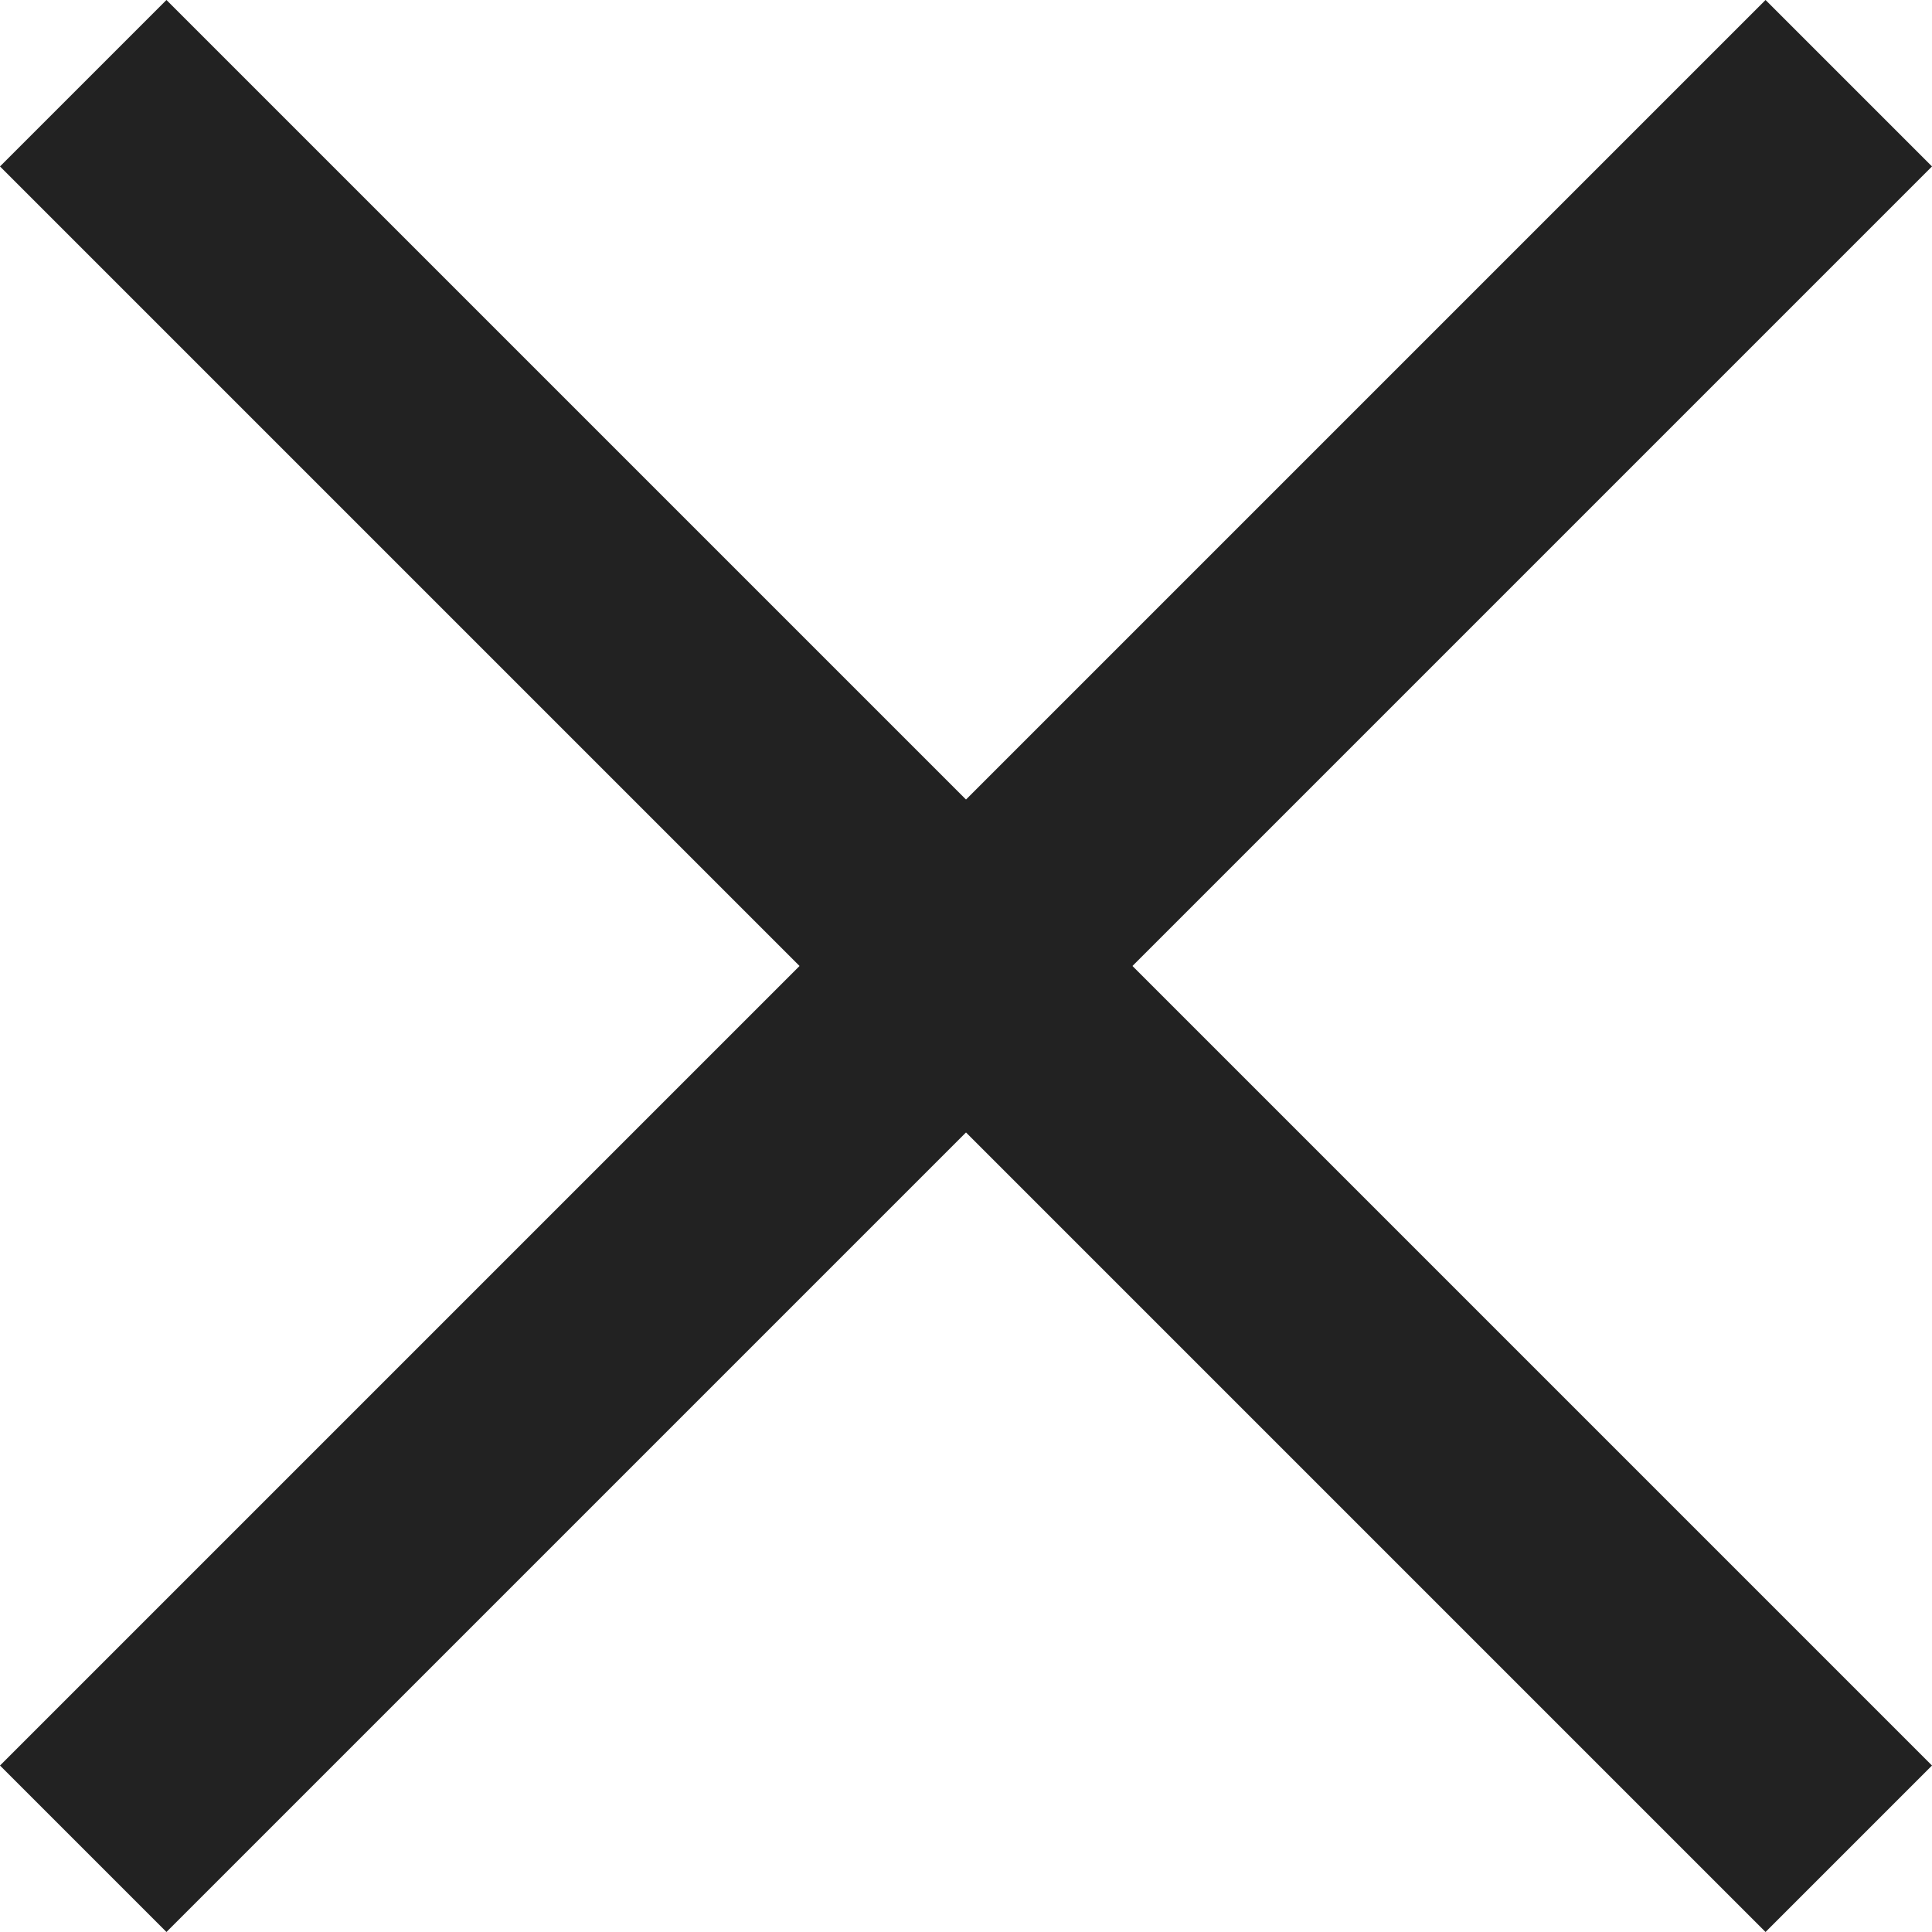
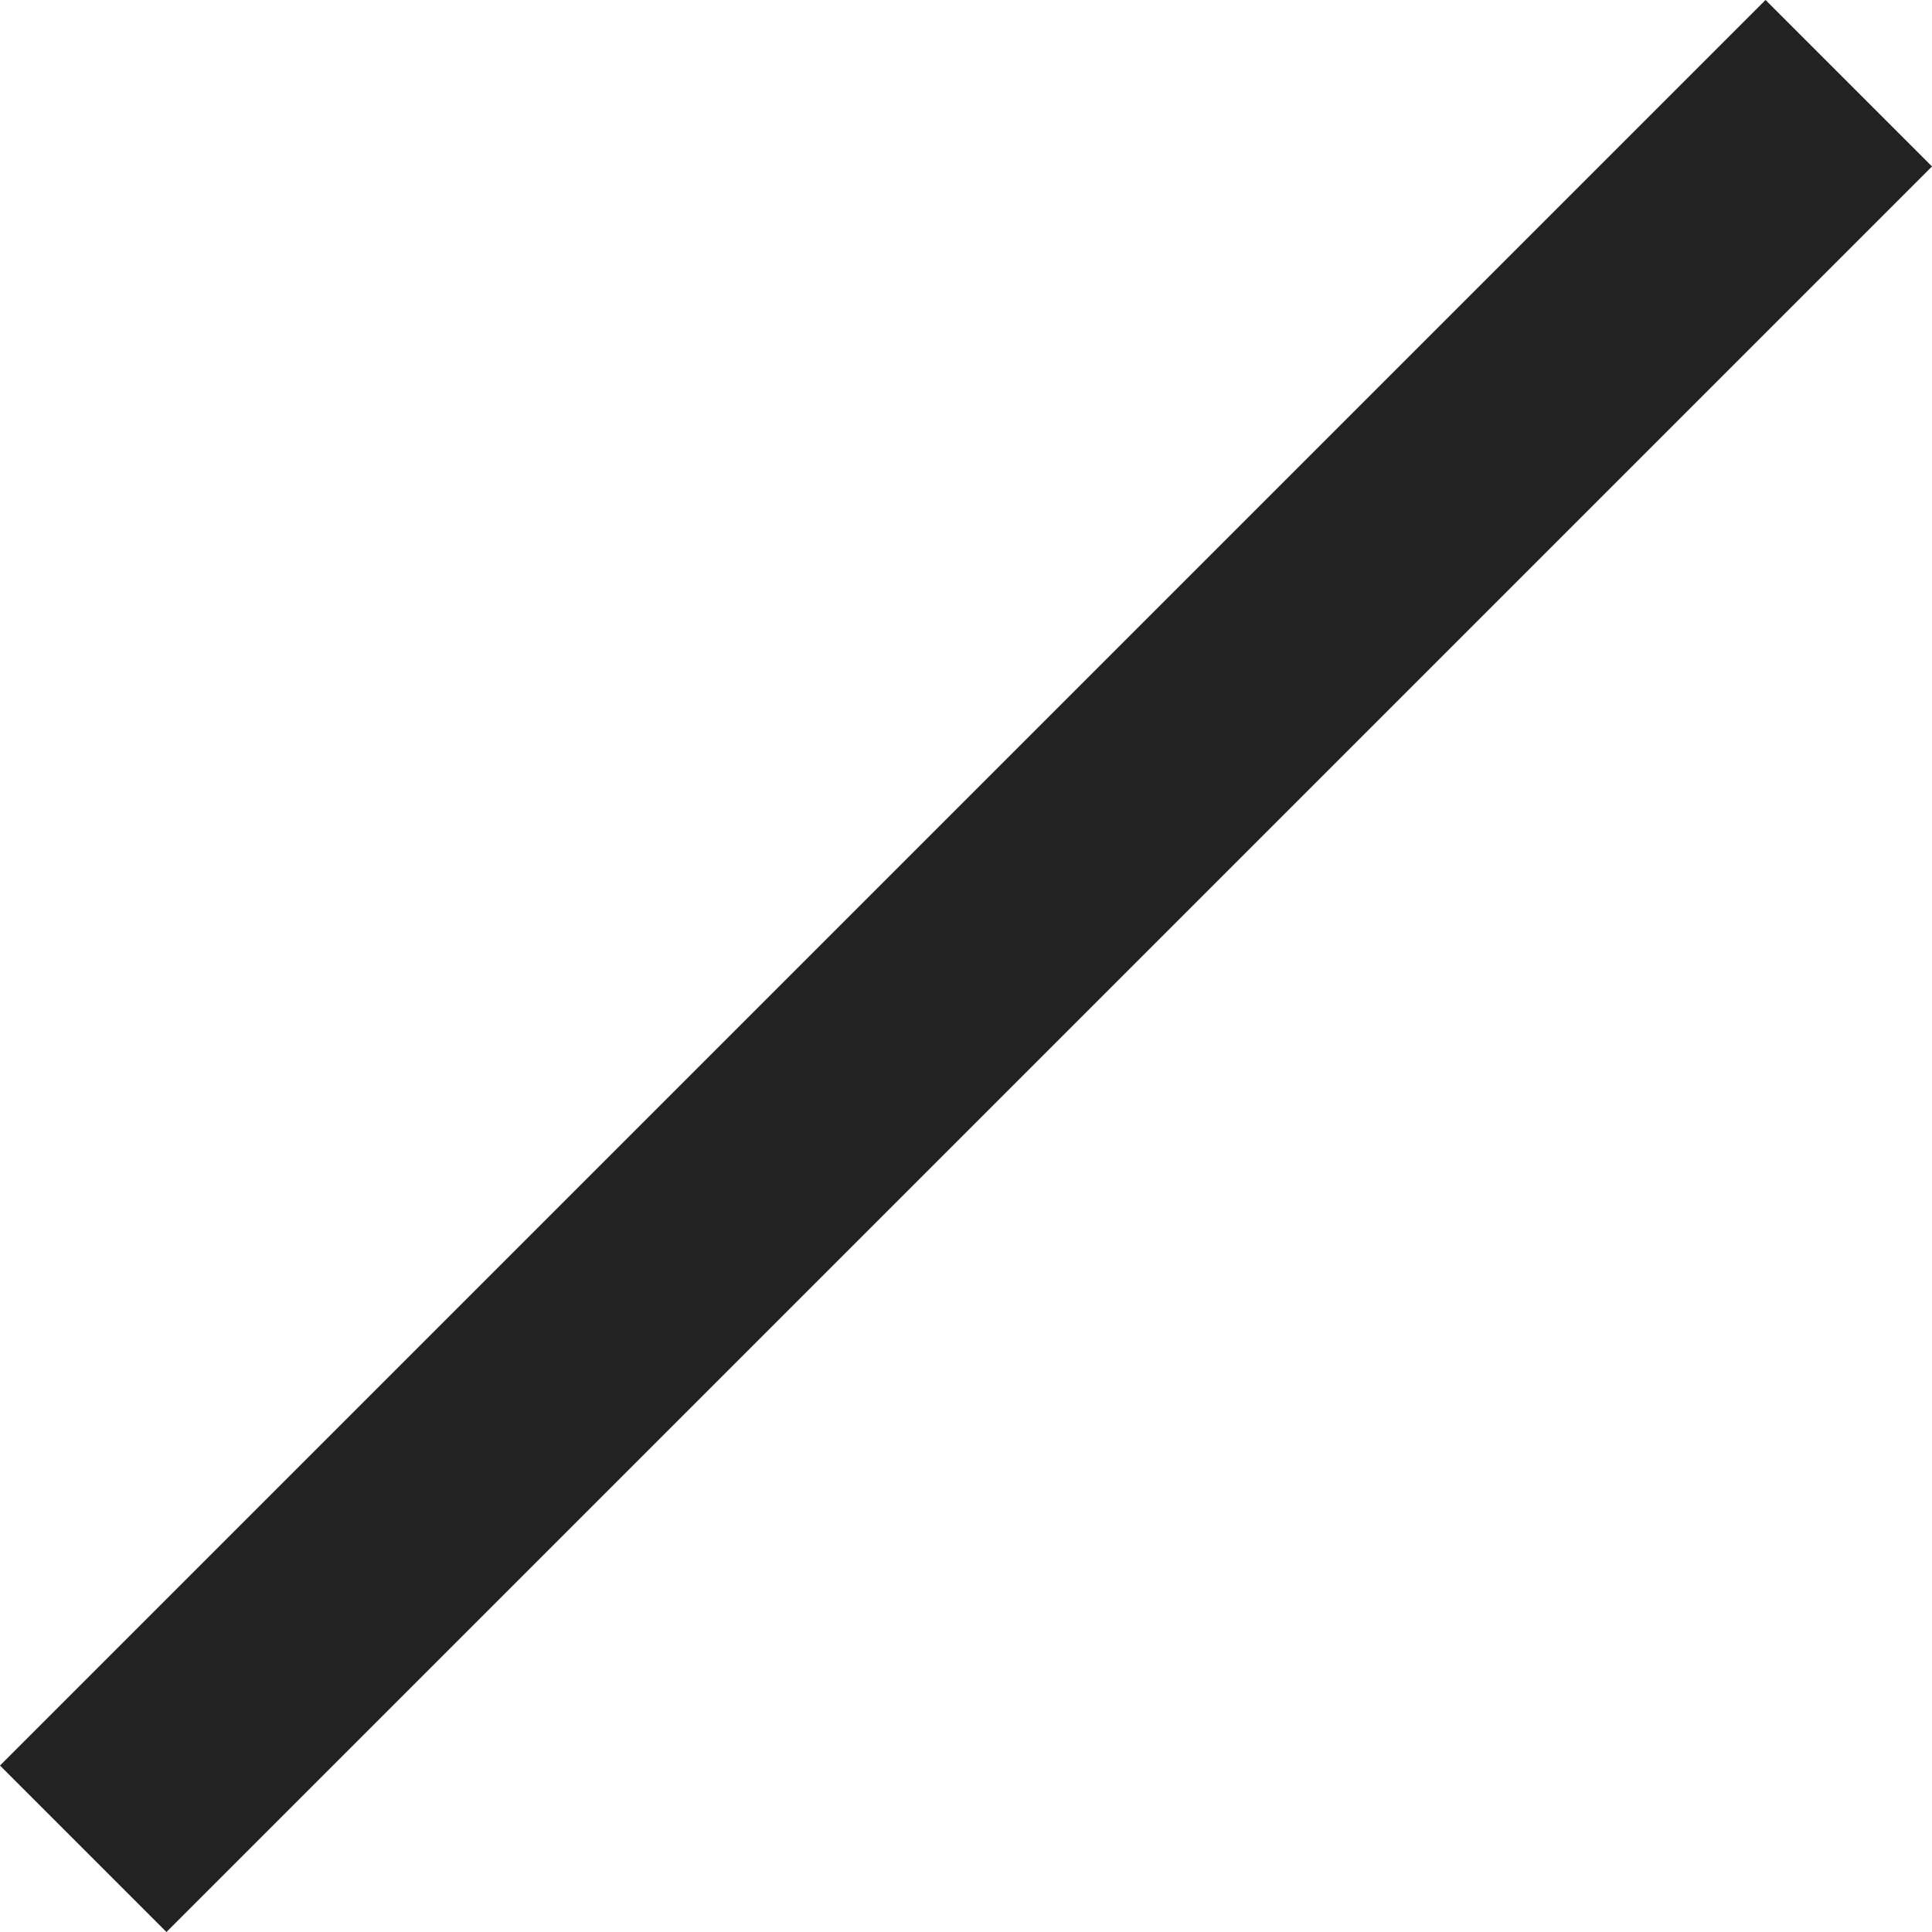
<svg xmlns="http://www.w3.org/2000/svg" width="16.414" height="16.414" viewBox="0 0 16.414 16.414">
  <g id="MENU" transform="translate(-61.479 -110.479)">
-     <line id="線_1" data-name="線 1" x2="21.213" transform="translate(62.186 111.186) rotate(45)" fill="none" stroke="#222" stroke-width="2" />
    <line id="線_1-2" data-name="線 1" x2="21.213" transform="translate(77.186 111.186) rotate(135)" fill="none" stroke="#222" stroke-width="2" />
  </g>
</svg>